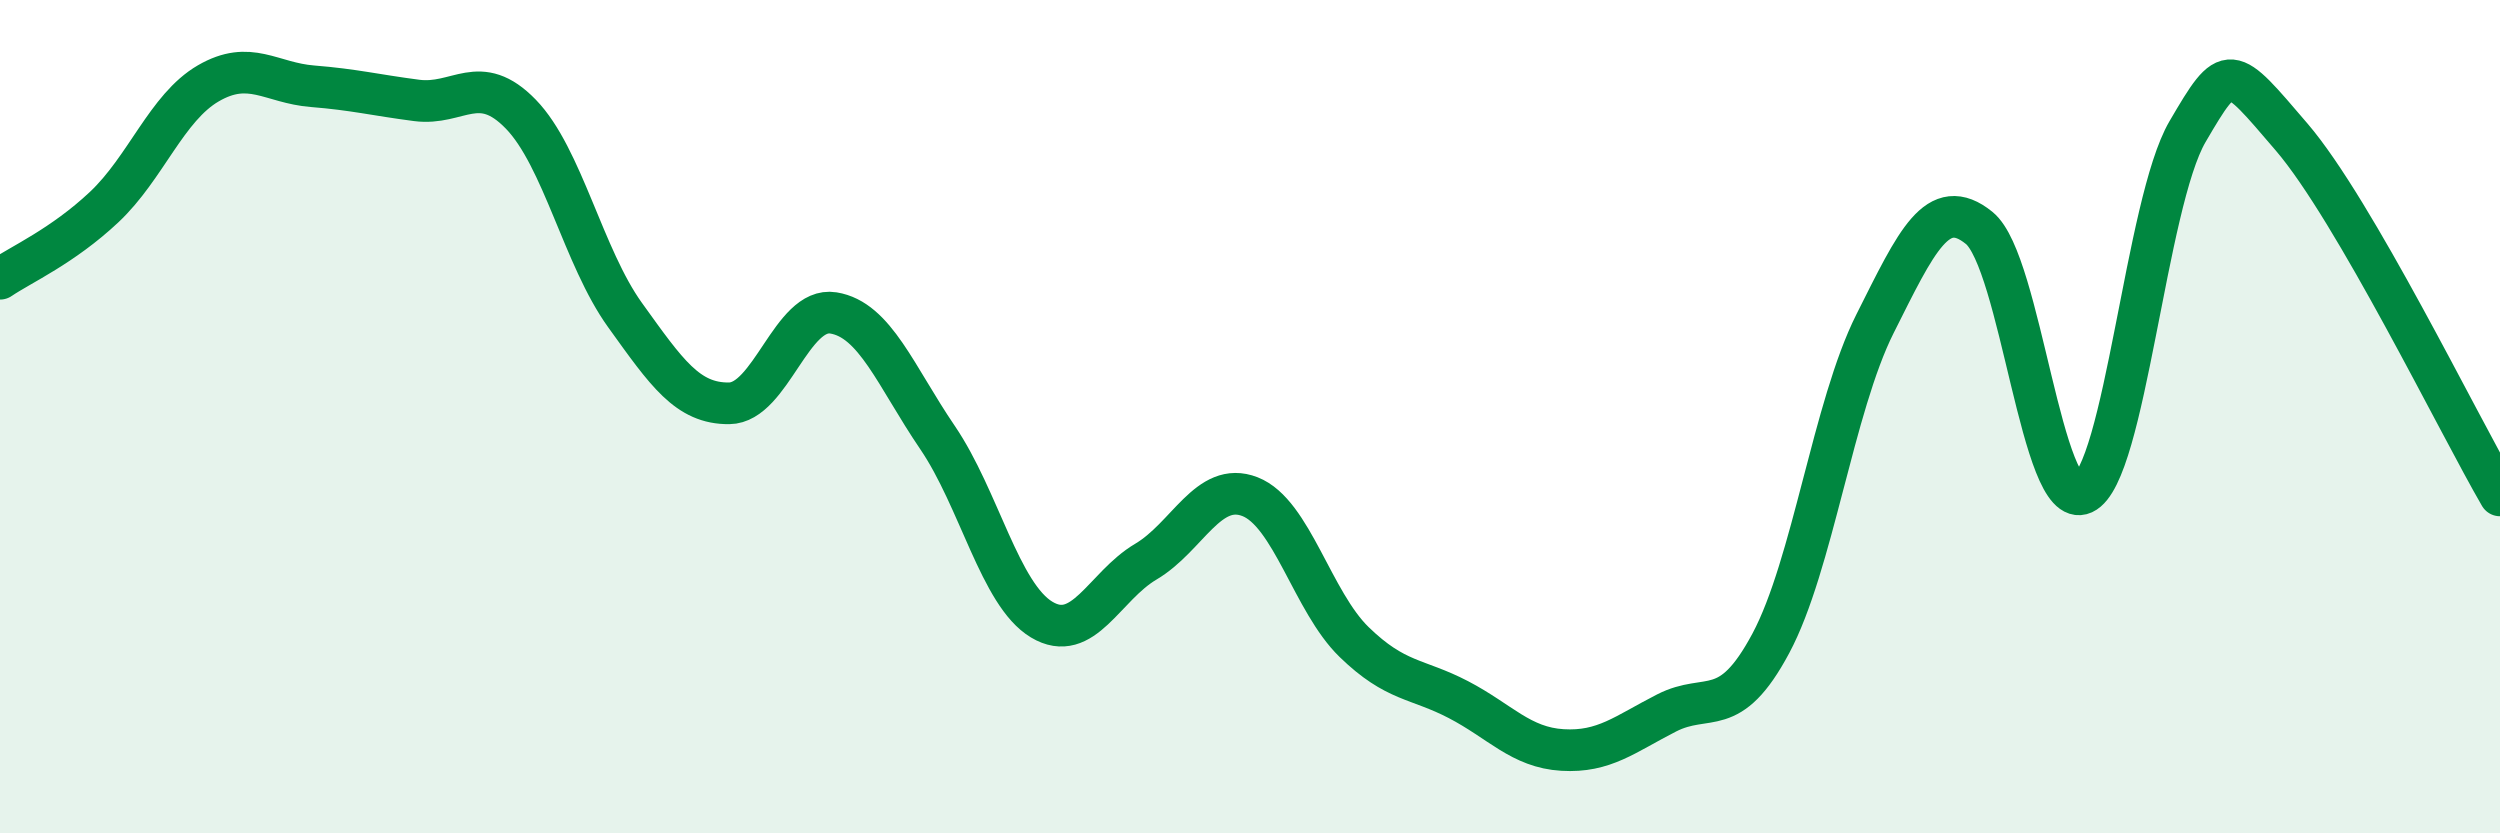
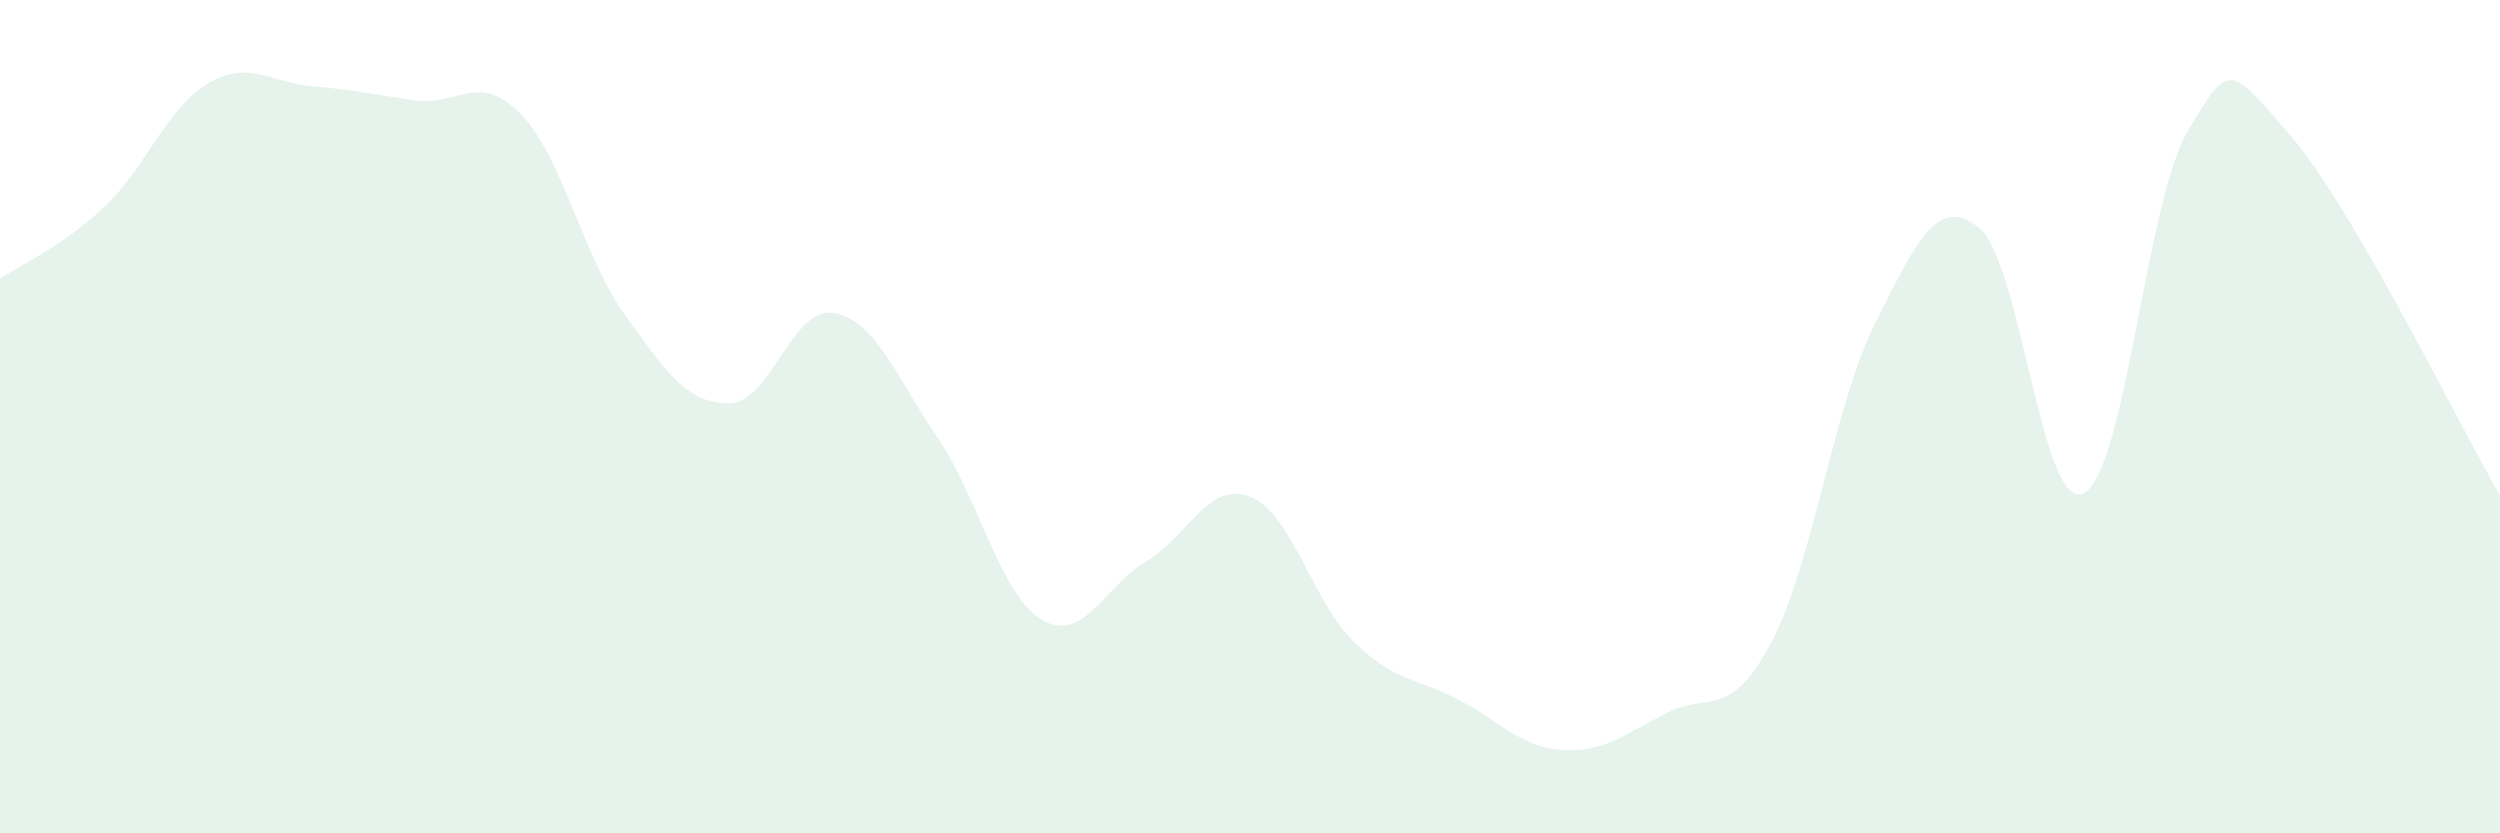
<svg xmlns="http://www.w3.org/2000/svg" width="60" height="20" viewBox="0 0 60 20">
  <path d="M 0,6.69 C 0.5,6.35 1.5,5.91 2.5,4.97 C 3.5,4.03 4,2.58 5,2 C 6,1.42 6.5,1.99 7.5,2.07 C 8.5,2.15 9,2.28 10,2.41 C 11,2.54 11.5,1.71 12.5,2.74 C 13.5,3.77 14,6.17 15,7.56 C 16,8.95 16.5,9.69 17.5,9.68 C 18.5,9.67 19,7.35 20,7.51 C 21,7.67 21.5,9.03 22.5,10.5 C 23.5,11.97 24,14.27 25,14.87 C 26,15.47 26.5,14.07 27.5,13.48 C 28.5,12.89 29,11.53 30,11.92 C 31,12.31 31.5,14.44 32.5,15.41 C 33.5,16.38 34,16.27 35,16.79 C 36,17.31 36.5,17.94 37.5,18 C 38.5,18.06 39,17.62 40,17.11 C 41,16.6 41.5,17.31 42.5,15.44 C 43.5,13.57 44,9.76 45,7.77 C 46,5.78 46.5,4.66 47.5,5.47 C 48.5,6.28 49,12.3 50,11.84 C 51,11.38 51.5,4.87 52.5,3.16 C 53.5,1.45 53.5,1.54 55,3.29 C 56.5,5.04 59,10.17 60,11.89L60 20L0 20Z" fill="#008740" opacity="0.1" stroke-linecap="round" stroke-linejoin="round" />
-   <path d="M 0,6.69 C 0.5,6.35 1.5,5.91 2.5,4.97 C 3.5,4.03 4,2.58 5,2 C 6,1.42 6.5,1.99 7.5,2.07 C 8.5,2.15 9,2.28 10,2.41 C 11,2.54 11.5,1.71 12.5,2.74 C 13.5,3.77 14,6.17 15,7.56 C 16,8.95 16.5,9.69 17.5,9.68 C 18.5,9.67 19,7.35 20,7.51 C 21,7.67 21.5,9.03 22.5,10.5 C 23.5,11.97 24,14.27 25,14.87 C 26,15.47 26.5,14.07 27.5,13.48 C 28.5,12.89 29,11.53 30,11.92 C 31,12.31 31.5,14.44 32.5,15.41 C 33.5,16.38 34,16.27 35,16.79 C 36,17.31 36.5,17.94 37.5,18 C 38.5,18.06 39,17.62 40,17.11 C 41,16.6 41.5,17.31 42.5,15.44 C 43.5,13.57 44,9.76 45,7.77 C 46,5.78 46.5,4.66 47.5,5.47 C 48.5,6.28 49,12.3 50,11.84 C 51,11.38 51.5,4.87 52.5,3.16 C 53.5,1.45 53.5,1.54 55,3.29 C 56.5,5.04 59,10.17 60,11.89" stroke="#008740" stroke-width="1" fill="none" stroke-linecap="round" stroke-linejoin="round" />
</svg>